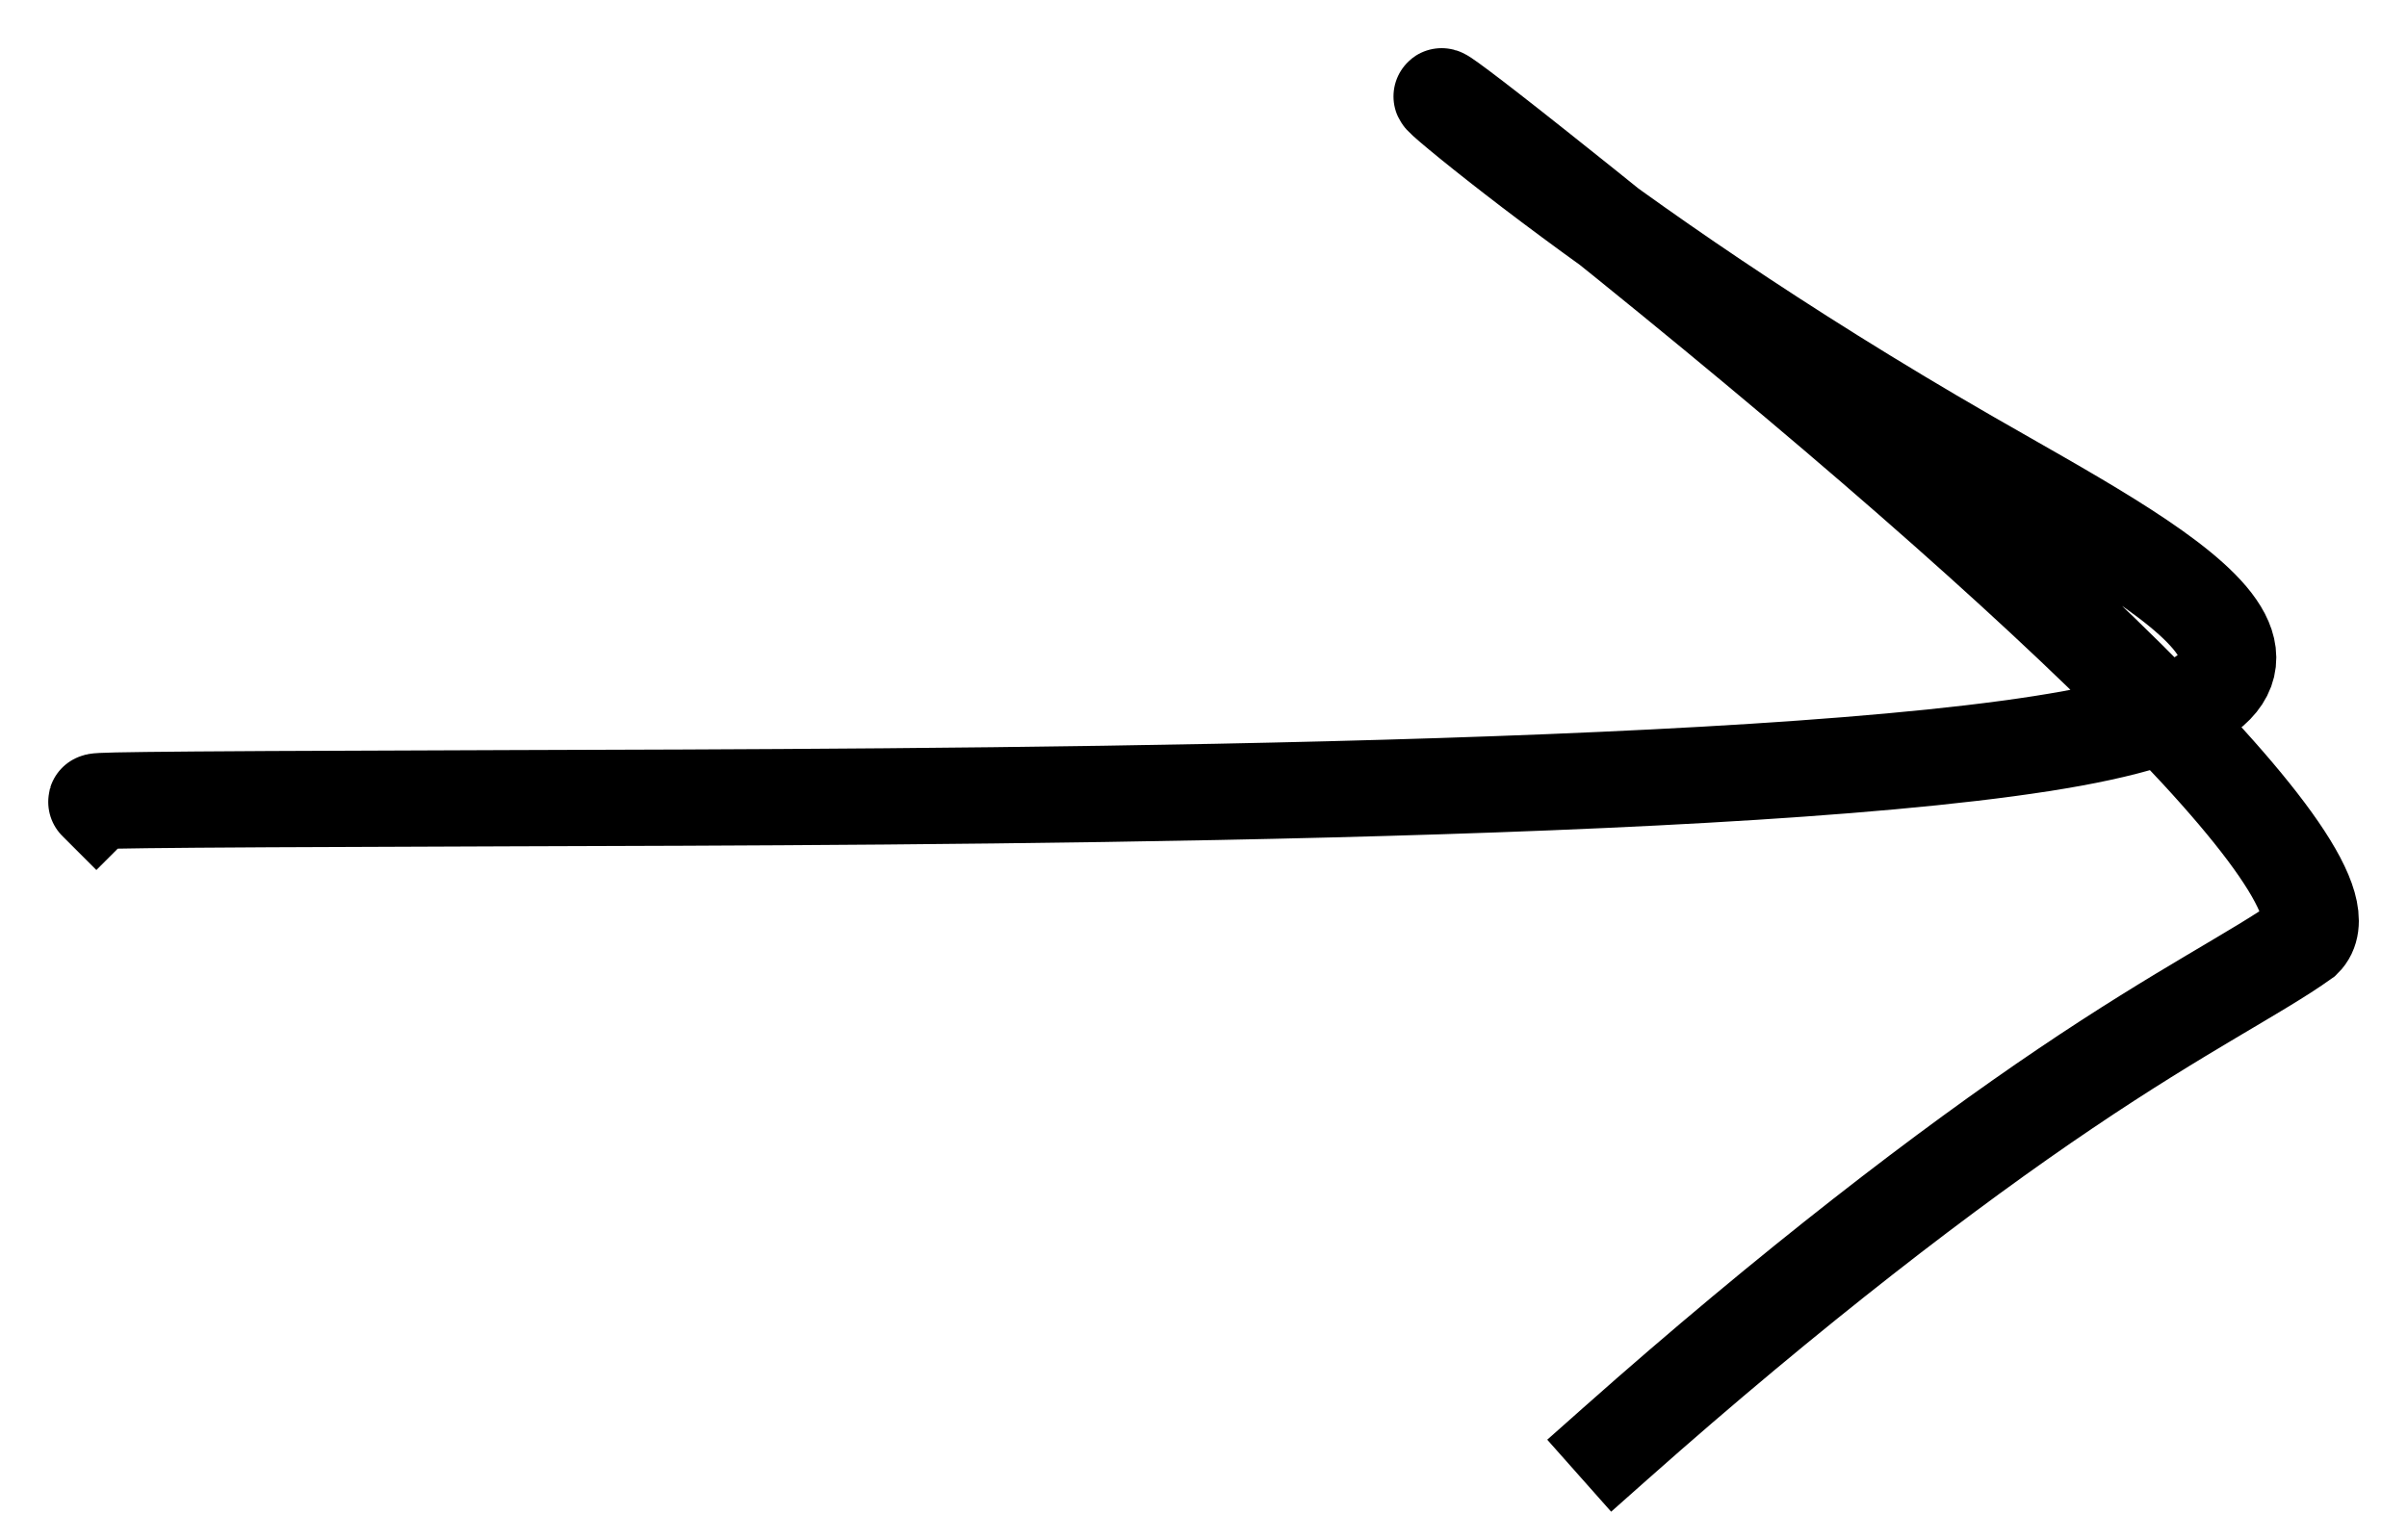
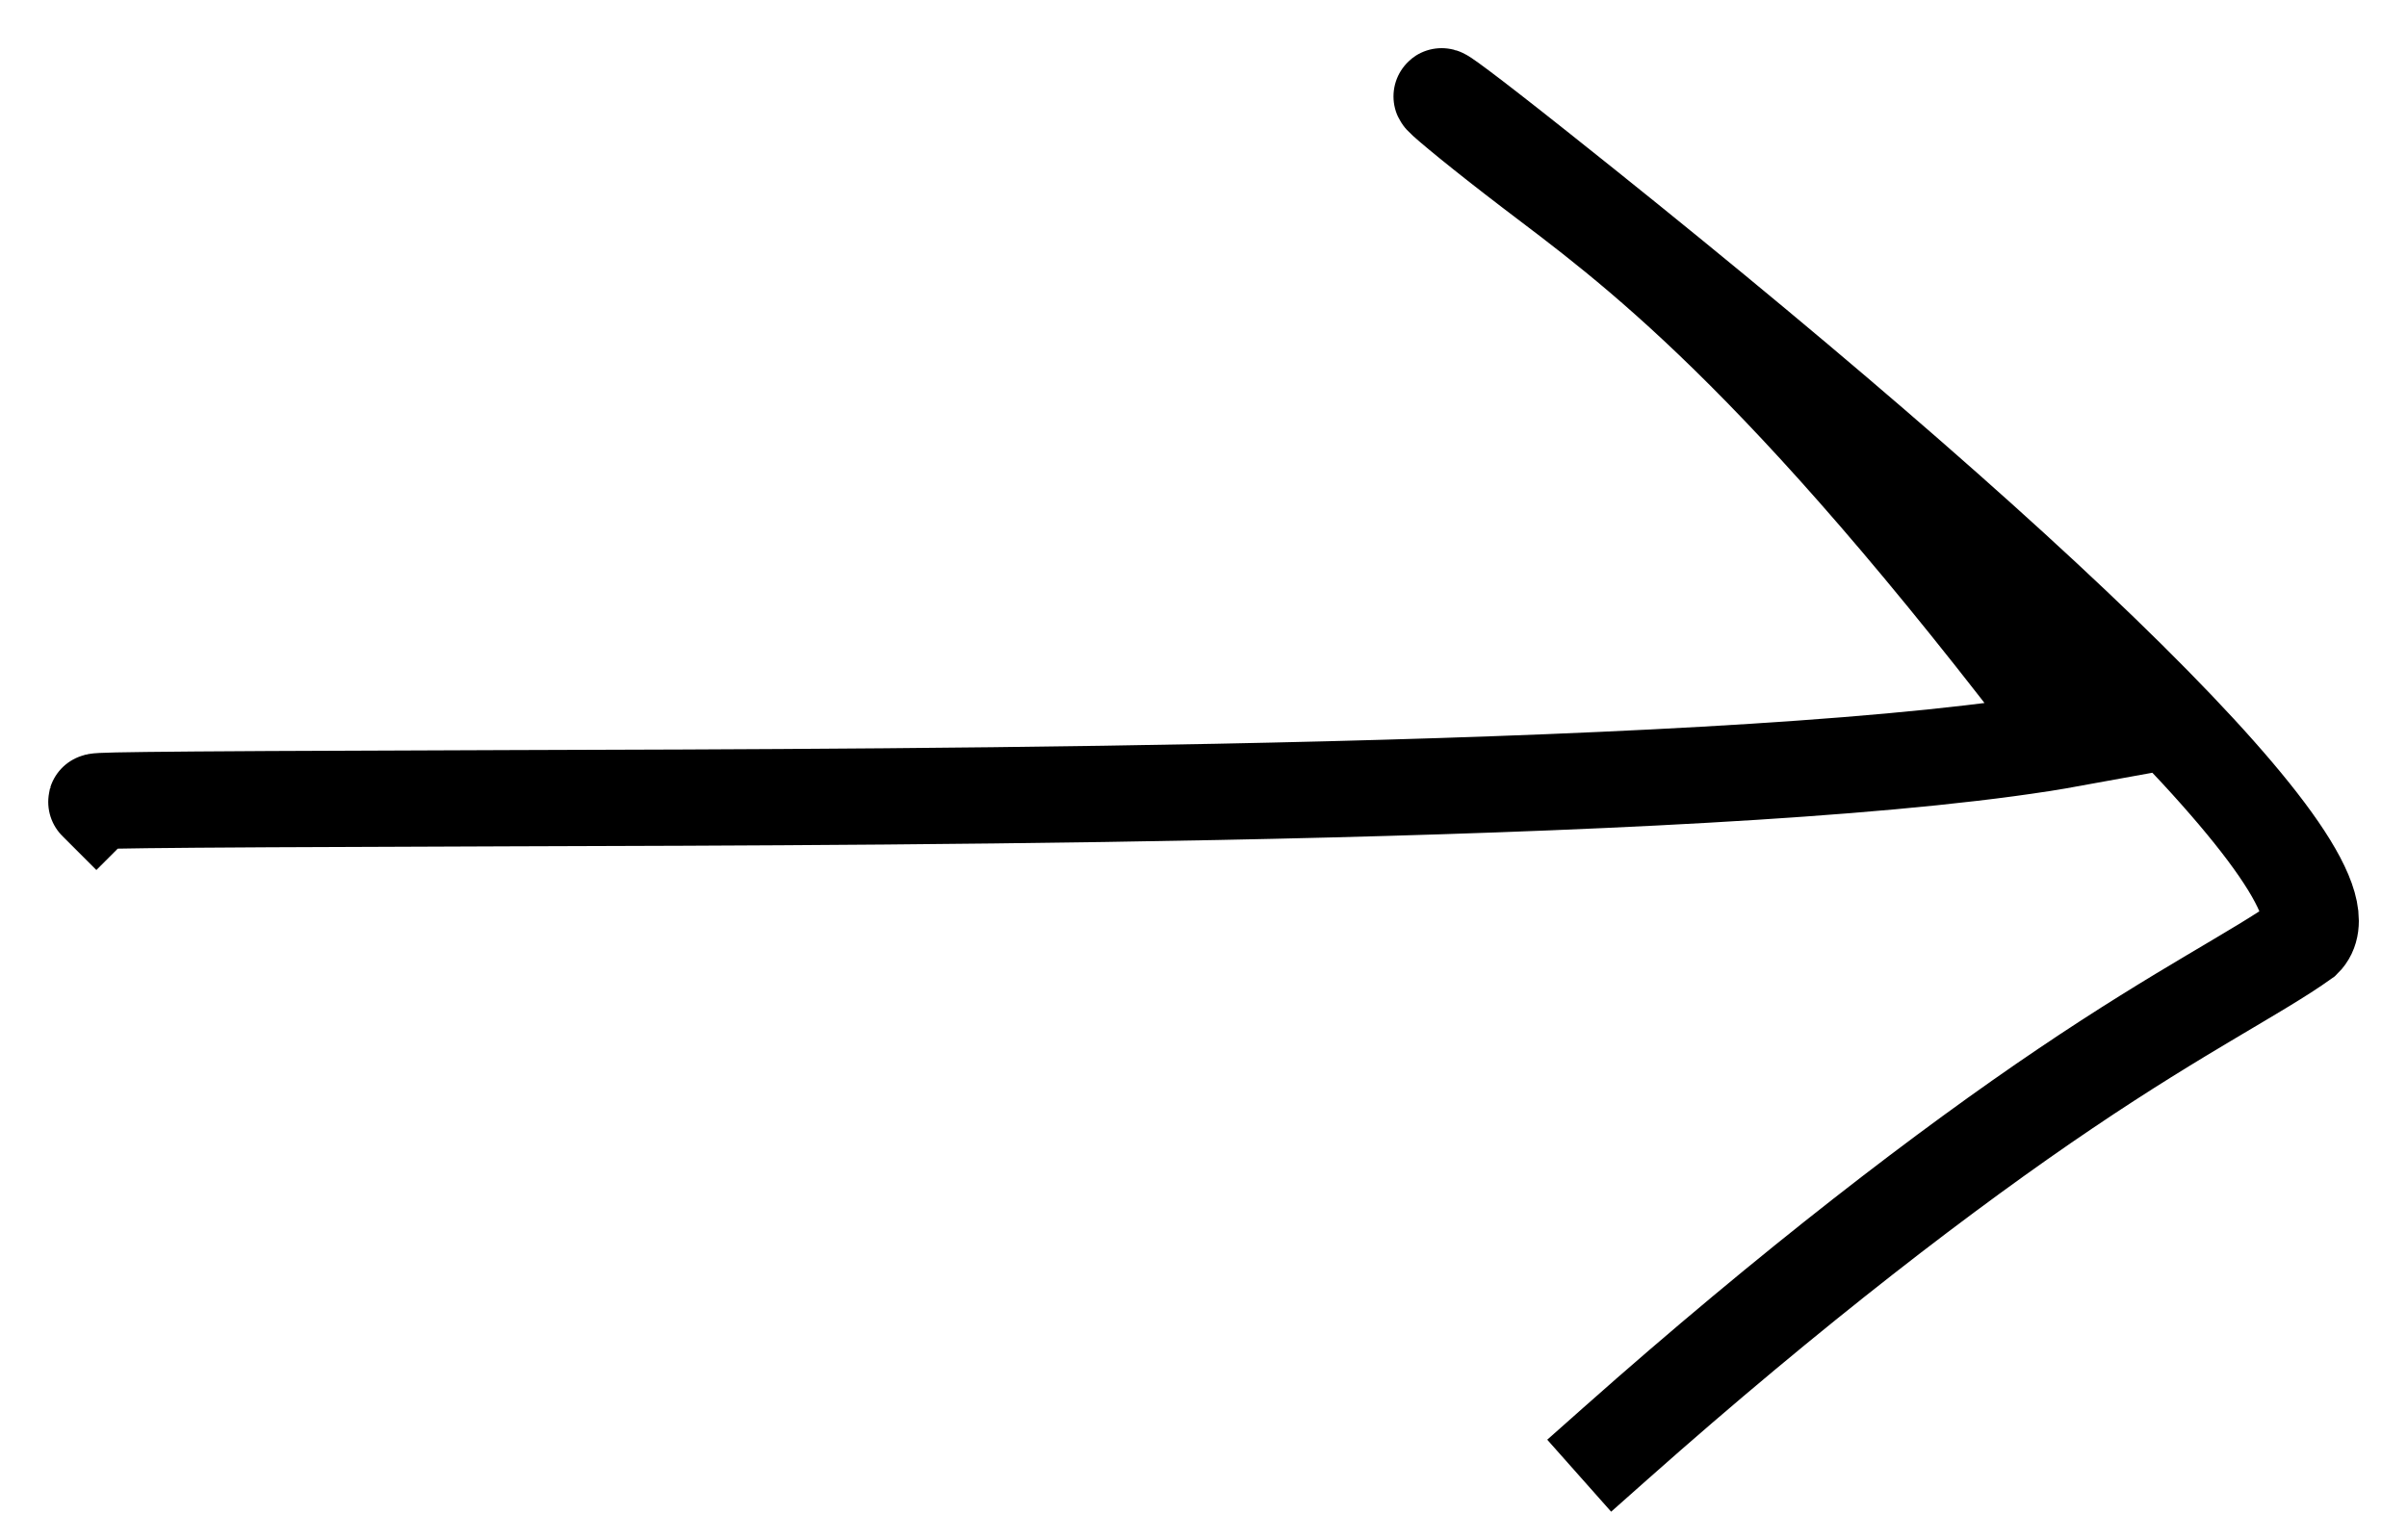
<svg xmlns="http://www.w3.org/2000/svg" fill="none" height="100%" overflow="visible" preserveAspectRatio="none" style="display: block;" viewBox="0 0 25 16" width="100%">
-   <path d="M1.001 8.332C0.988 8.319 0.976 8.306 5.292 8.293C9.609 8.28 18.256 8.268 21.524 7.672C24.793 7.075 22.421 5.896 20.437 4.753C18.452 3.609 16.927 2.536 15.909 1.76C14.892 0.984 14.428 0.536 15.964 1.756C21.09 5.826 24.553 9.143 23.927 9.76C23.455 10.098 22.669 10.487 21.454 11.308C20.238 12.128 18.616 13.367 16.776 15" id="Vector 15508" stroke="black" stroke-linecap="square" />
+   <path d="M1.001 8.332C0.988 8.319 0.976 8.306 5.292 8.293C9.609 8.28 18.256 8.268 21.524 7.672C18.452 3.609 16.927 2.536 15.909 1.76C14.892 0.984 14.428 0.536 15.964 1.756C21.09 5.826 24.553 9.143 23.927 9.76C23.455 10.098 22.669 10.487 21.454 11.308C20.238 12.128 18.616 13.367 16.776 15" id="Vector 15508" stroke="black" stroke-linecap="square" />
</svg>